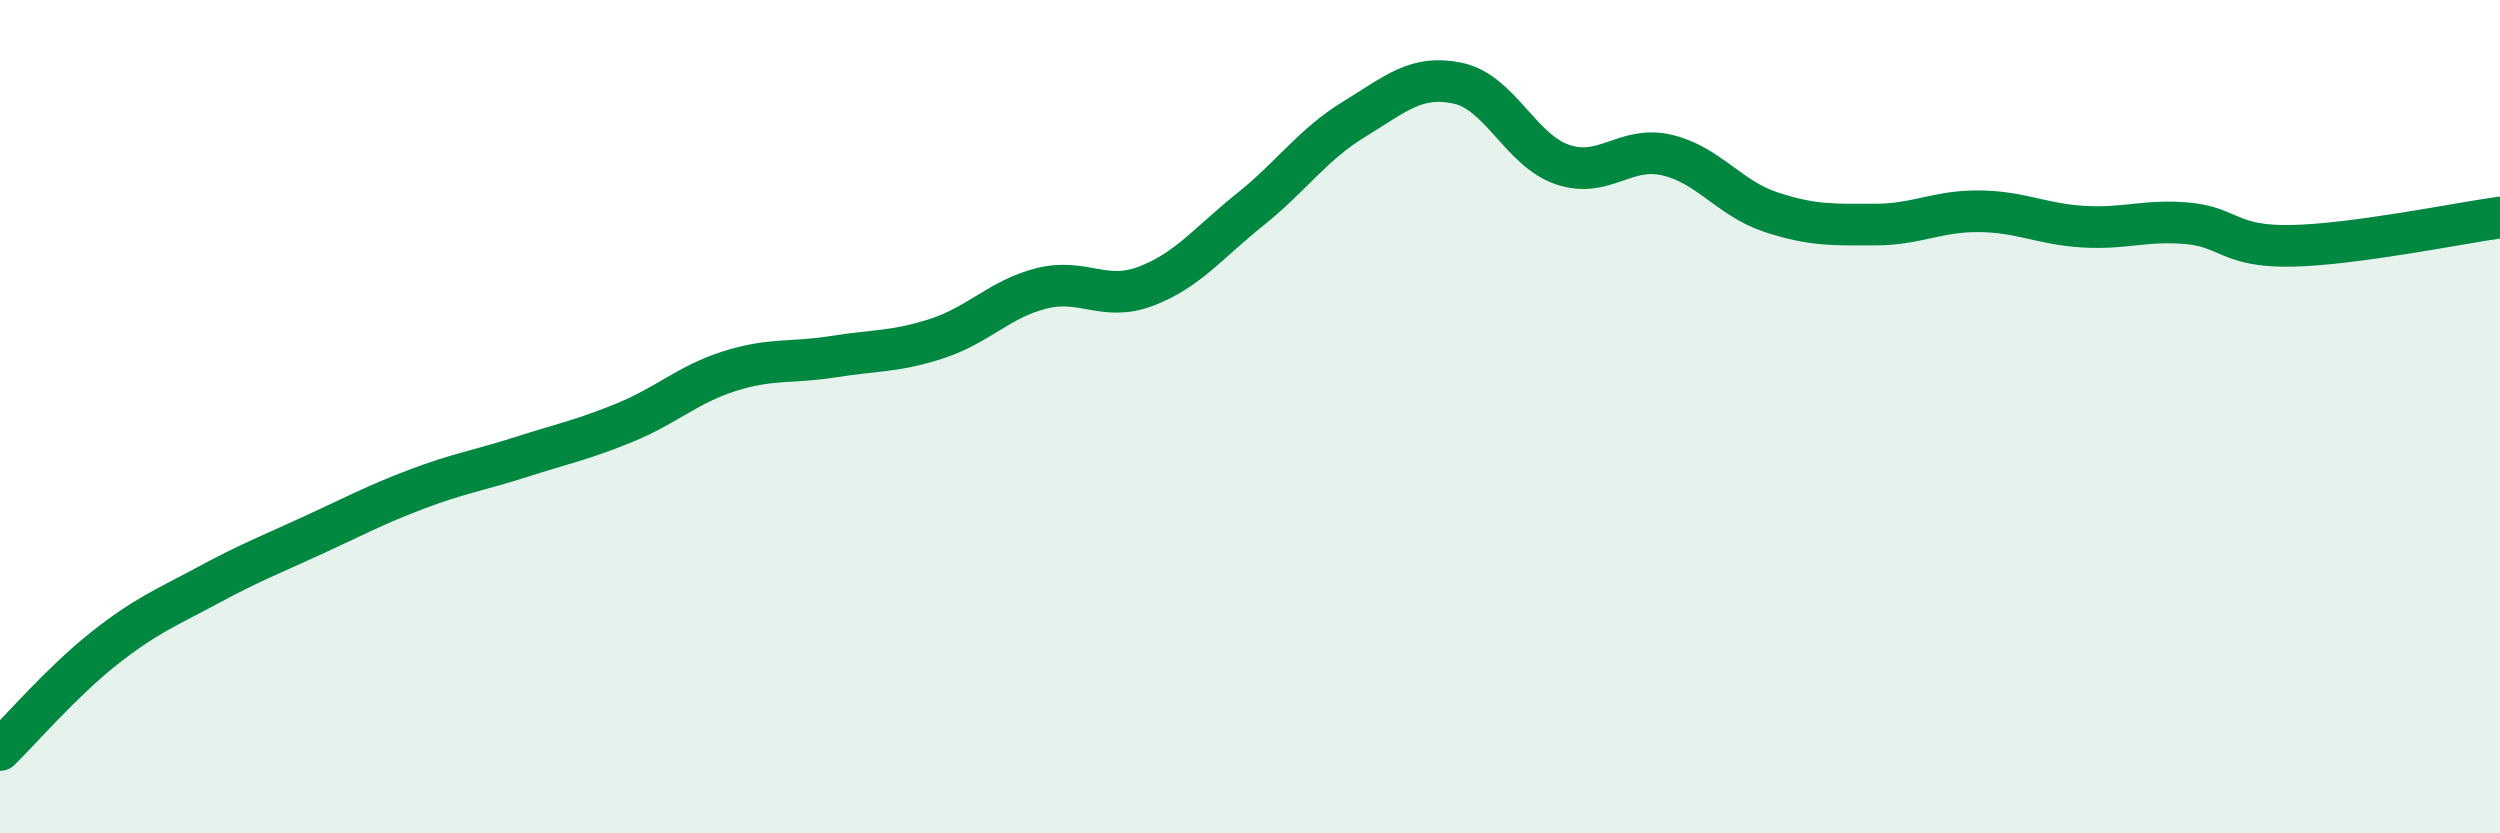
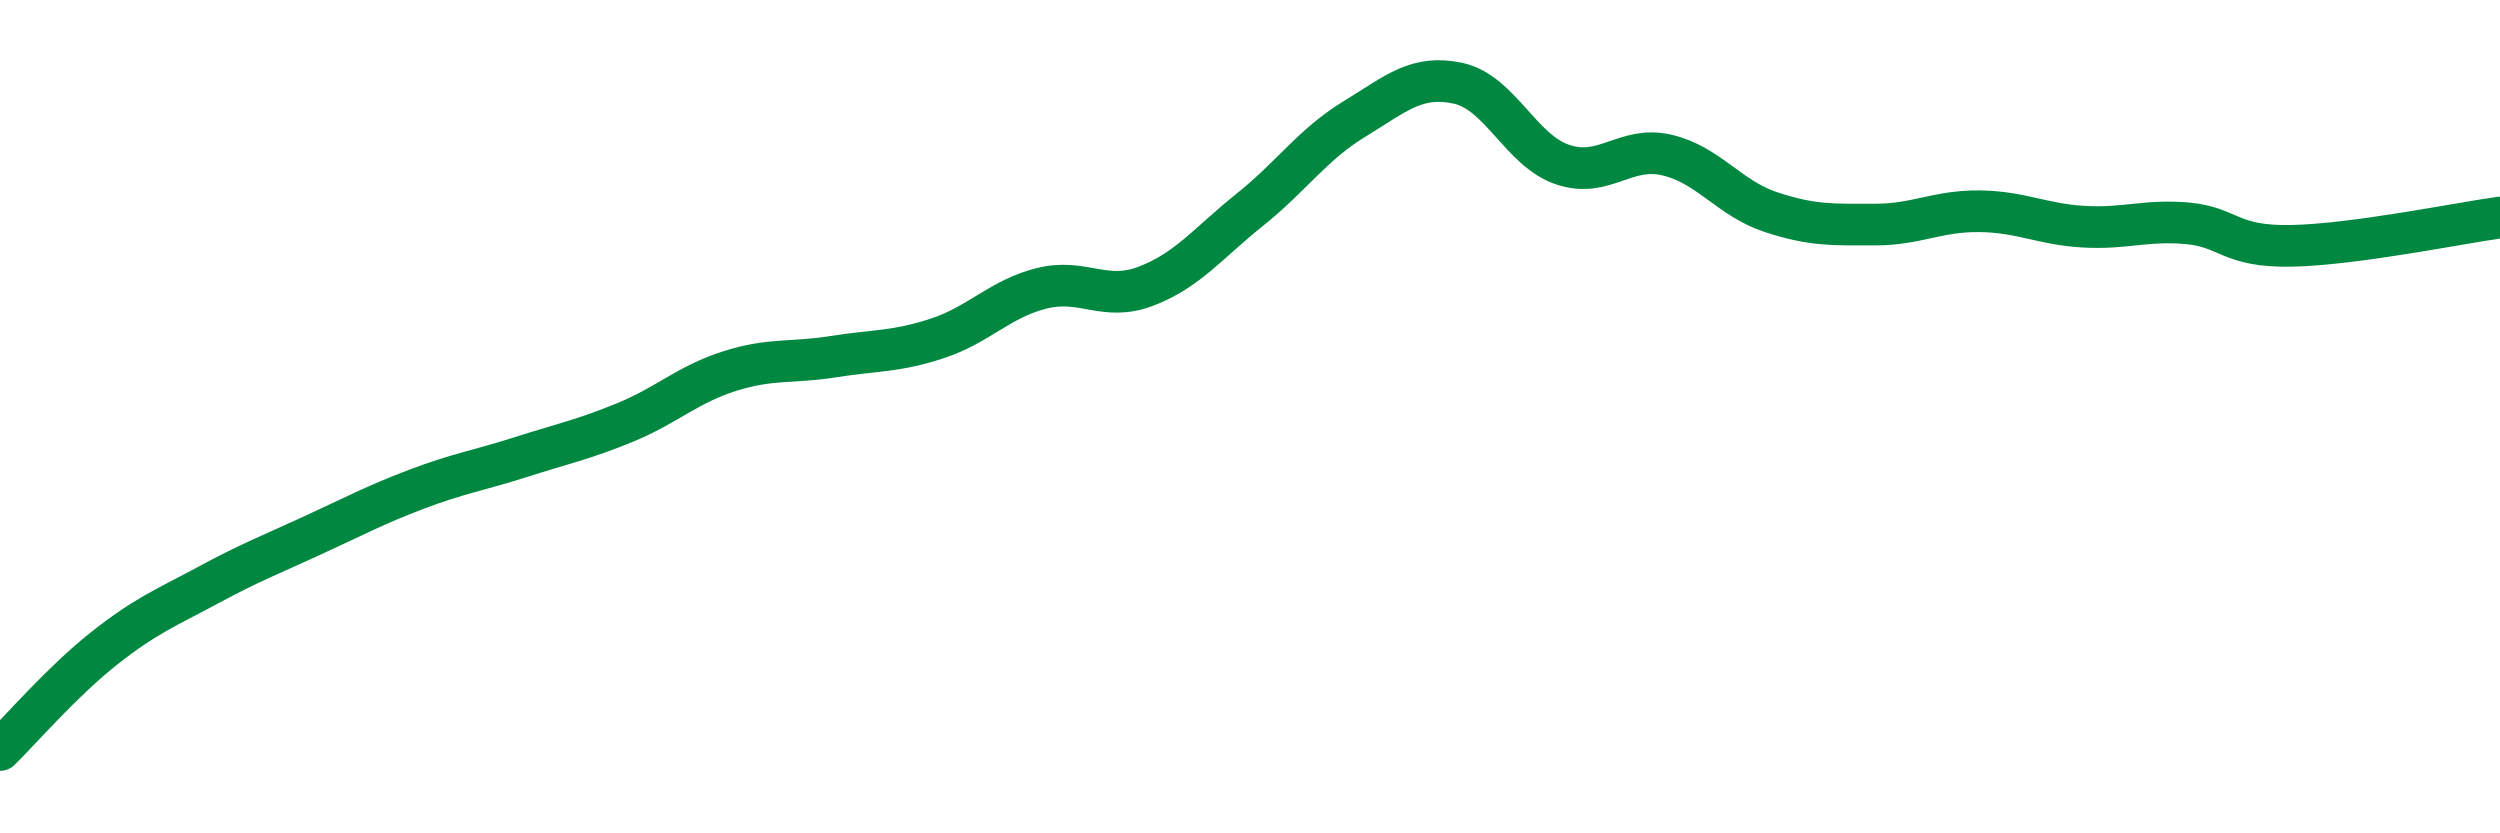
<svg xmlns="http://www.w3.org/2000/svg" width="60" height="20" viewBox="0 0 60 20">
-   <path d="M 0,18 C 0.5,17.51 1.5,16.35 2.5,15.56 C 3.5,14.77 4,14.58 5,14.04 C 6,13.5 6.5,13.31 7.5,12.85 C 8.5,12.39 9,12.12 10,11.74 C 11,11.36 11.5,11.29 12.5,10.97 C 13.5,10.65 14,10.55 15,10.14 C 16,9.73 16.5,9.23 17.5,8.91 C 18.5,8.59 19,8.72 20,8.56 C 21,8.4 21.5,8.45 22.5,8.12 C 23.5,7.79 24,7.17 25,6.92 C 26,6.67 26.5,7.25 27.5,6.87 C 28.5,6.49 29,5.83 30,5.03 C 31,4.23 31.5,3.47 32.5,2.86 C 33.5,2.25 34,1.78 35,2 C 36,2.22 36.5,3.61 37.5,3.95 C 38.5,4.29 39,3.49 40,3.72 C 41,3.95 41.5,4.76 42.5,5.09 C 43.5,5.42 44,5.39 45,5.39 C 46,5.39 46.5,5.06 47.5,5.07 C 48.5,5.08 49,5.38 50,5.44 C 51,5.5 51.5,5.27 52.5,5.36 C 53.5,5.45 53.5,5.93 55,5.9 C 56.5,5.87 59,5.36 60,5.22L60 20L0 20Z" fill="#008740" opacity="0.1" stroke-linecap="round" stroke-linejoin="round" />
  <path d="M 0,18 C 0.5,17.51 1.5,16.35 2.5,15.56 C 3.5,14.77 4,14.58 5,14.04 C 6,13.5 6.5,13.31 7.5,12.85 C 8.5,12.39 9,12.12 10,11.74 C 11,11.36 11.5,11.29 12.5,10.97 C 13.5,10.65 14,10.55 15,10.14 C 16,9.73 16.5,9.23 17.5,8.91 C 18.5,8.59 19,8.72 20,8.56 C 21,8.4 21.5,8.45 22.5,8.12 C 23.5,7.79 24,7.17 25,6.92 C 26,6.67 26.5,7.25 27.5,6.87 C 28.5,6.49 29,5.83 30,5.03 C 31,4.23 31.5,3.47 32.5,2.86 C 33.5,2.25 34,1.78 35,2 C 36,2.22 36.5,3.61 37.5,3.95 C 38.5,4.29 39,3.49 40,3.72 C 41,3.95 41.5,4.76 42.5,5.09 C 43.5,5.42 44,5.39 45,5.39 C 46,5.39 46.5,5.06 47.5,5.07 C 48.5,5.08 49,5.38 50,5.44 C 51,5.5 51.5,5.27 52.5,5.36 C 53.5,5.45 53.5,5.93 55,5.9 C 56.5,5.87 59,5.36 60,5.22" stroke="#008740" stroke-width="1" fill="none" stroke-linecap="round" stroke-linejoin="round" />
</svg>